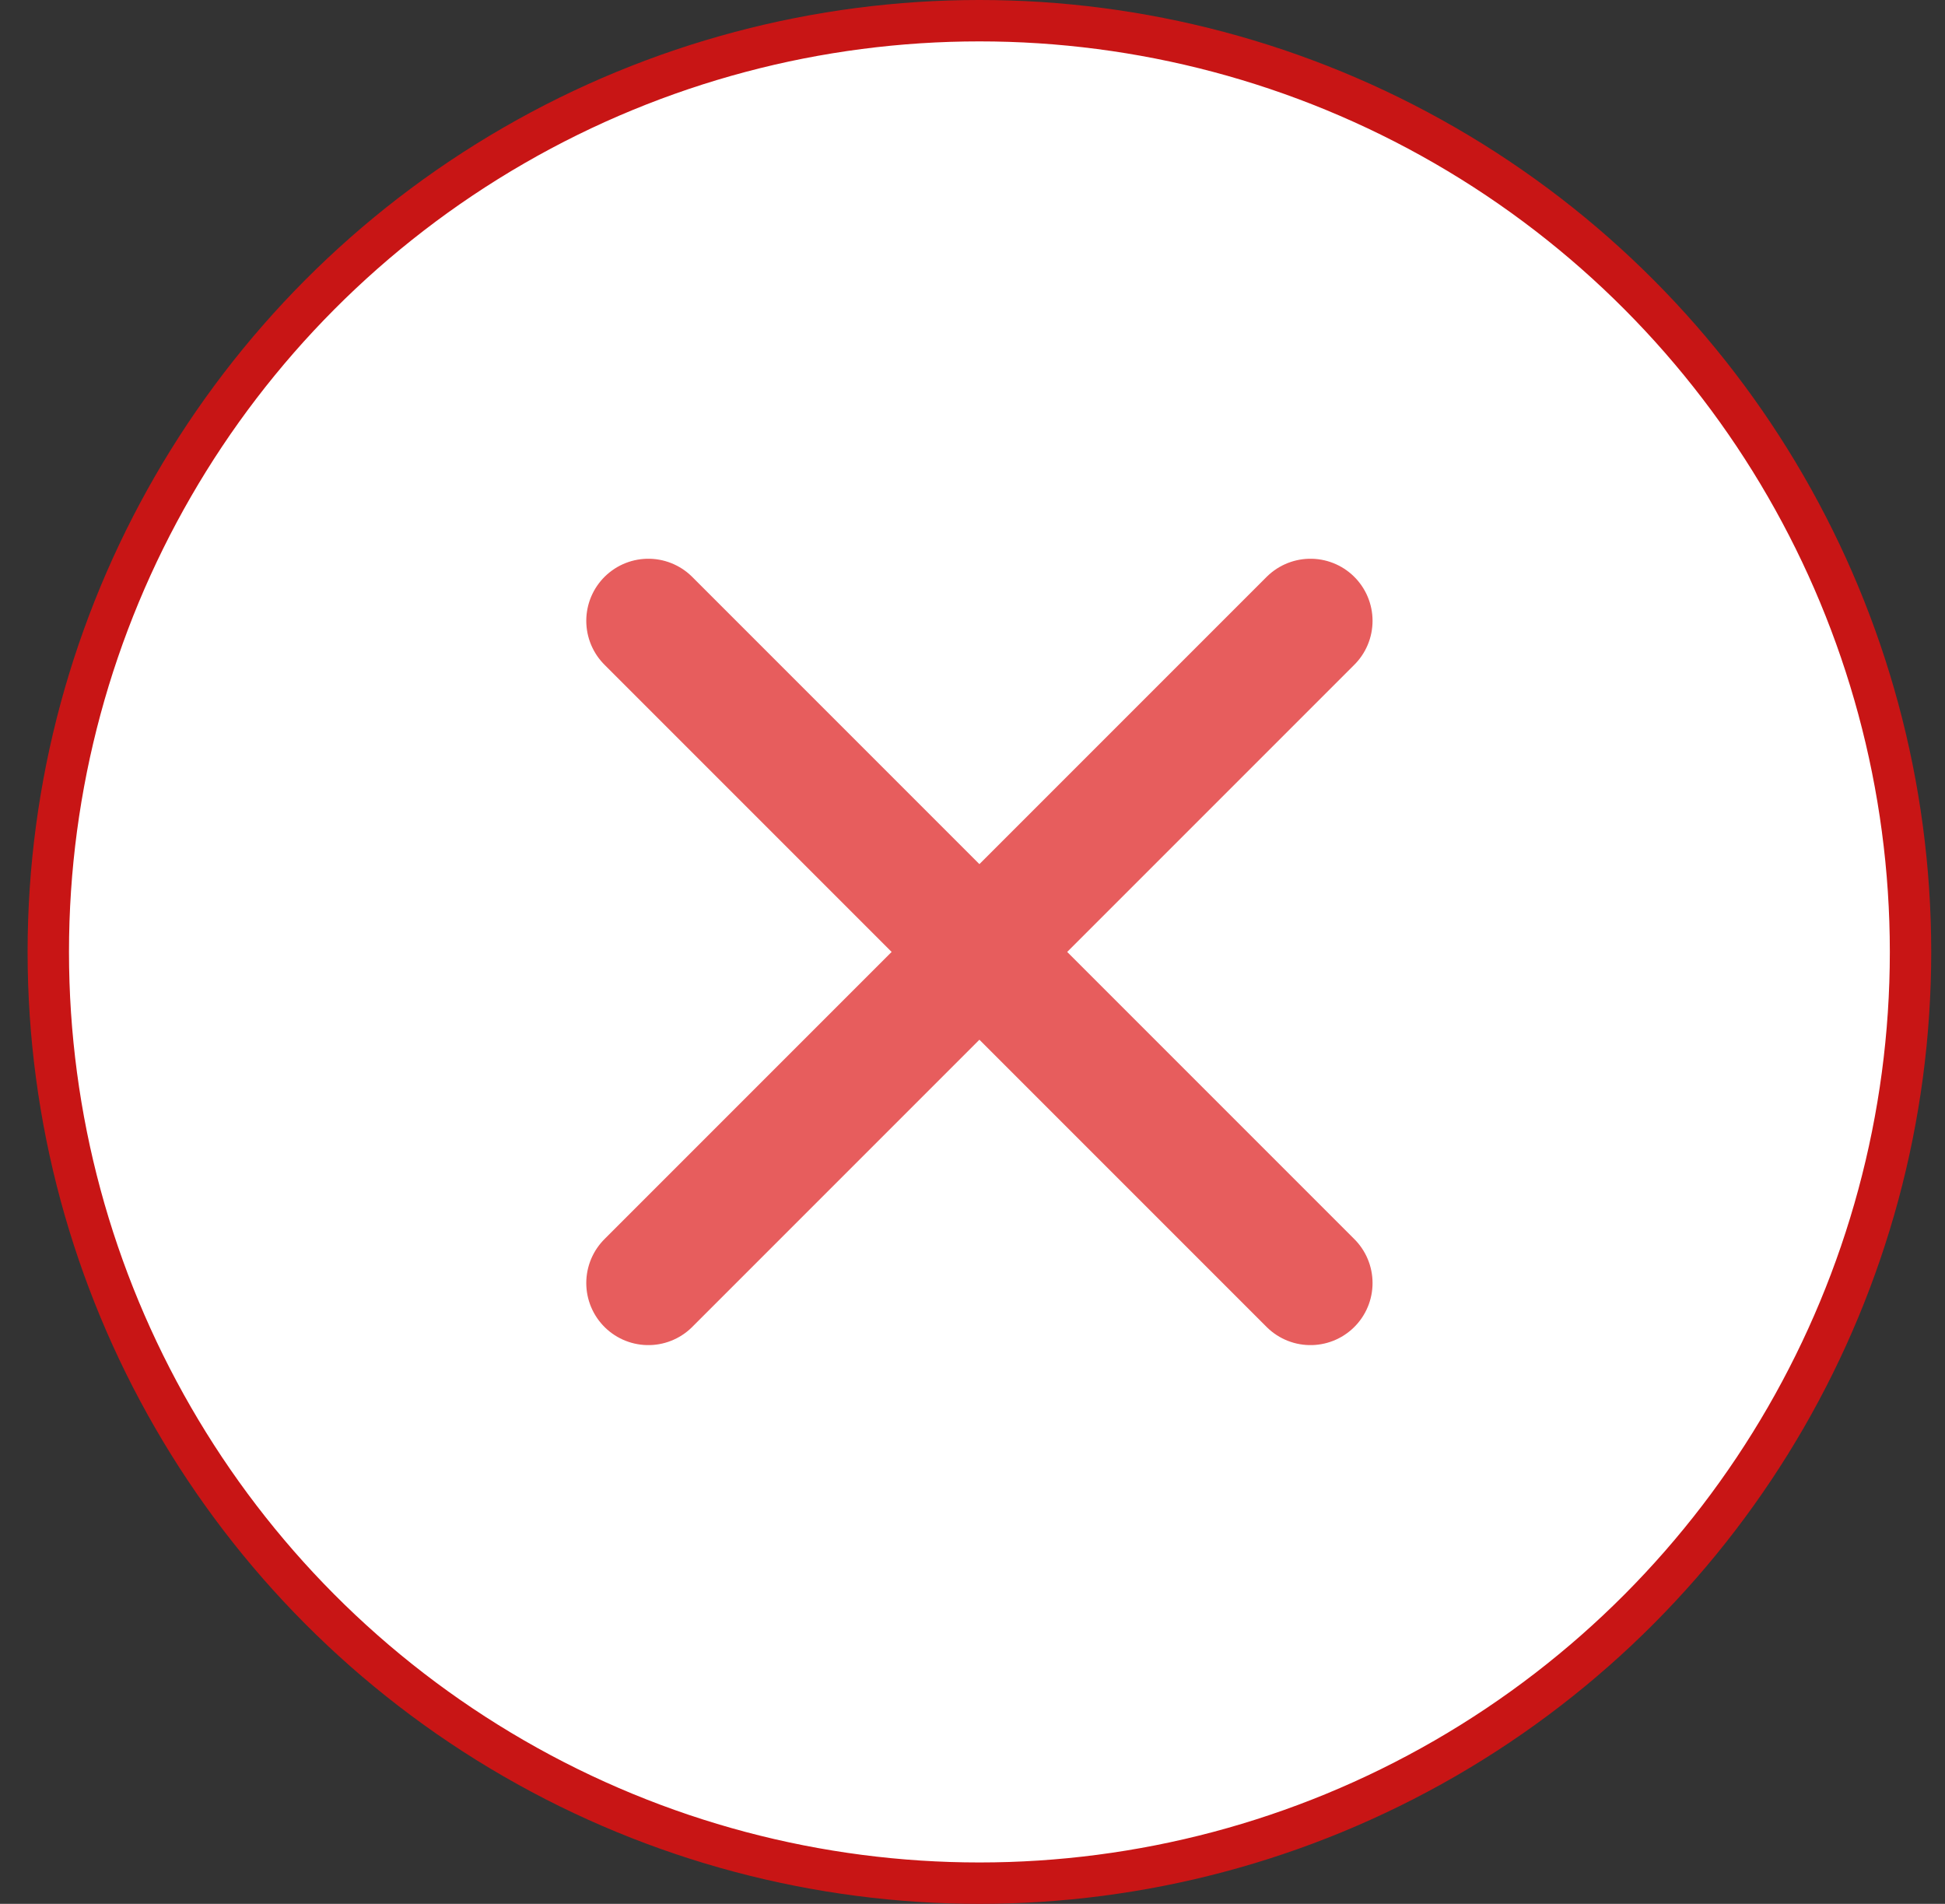
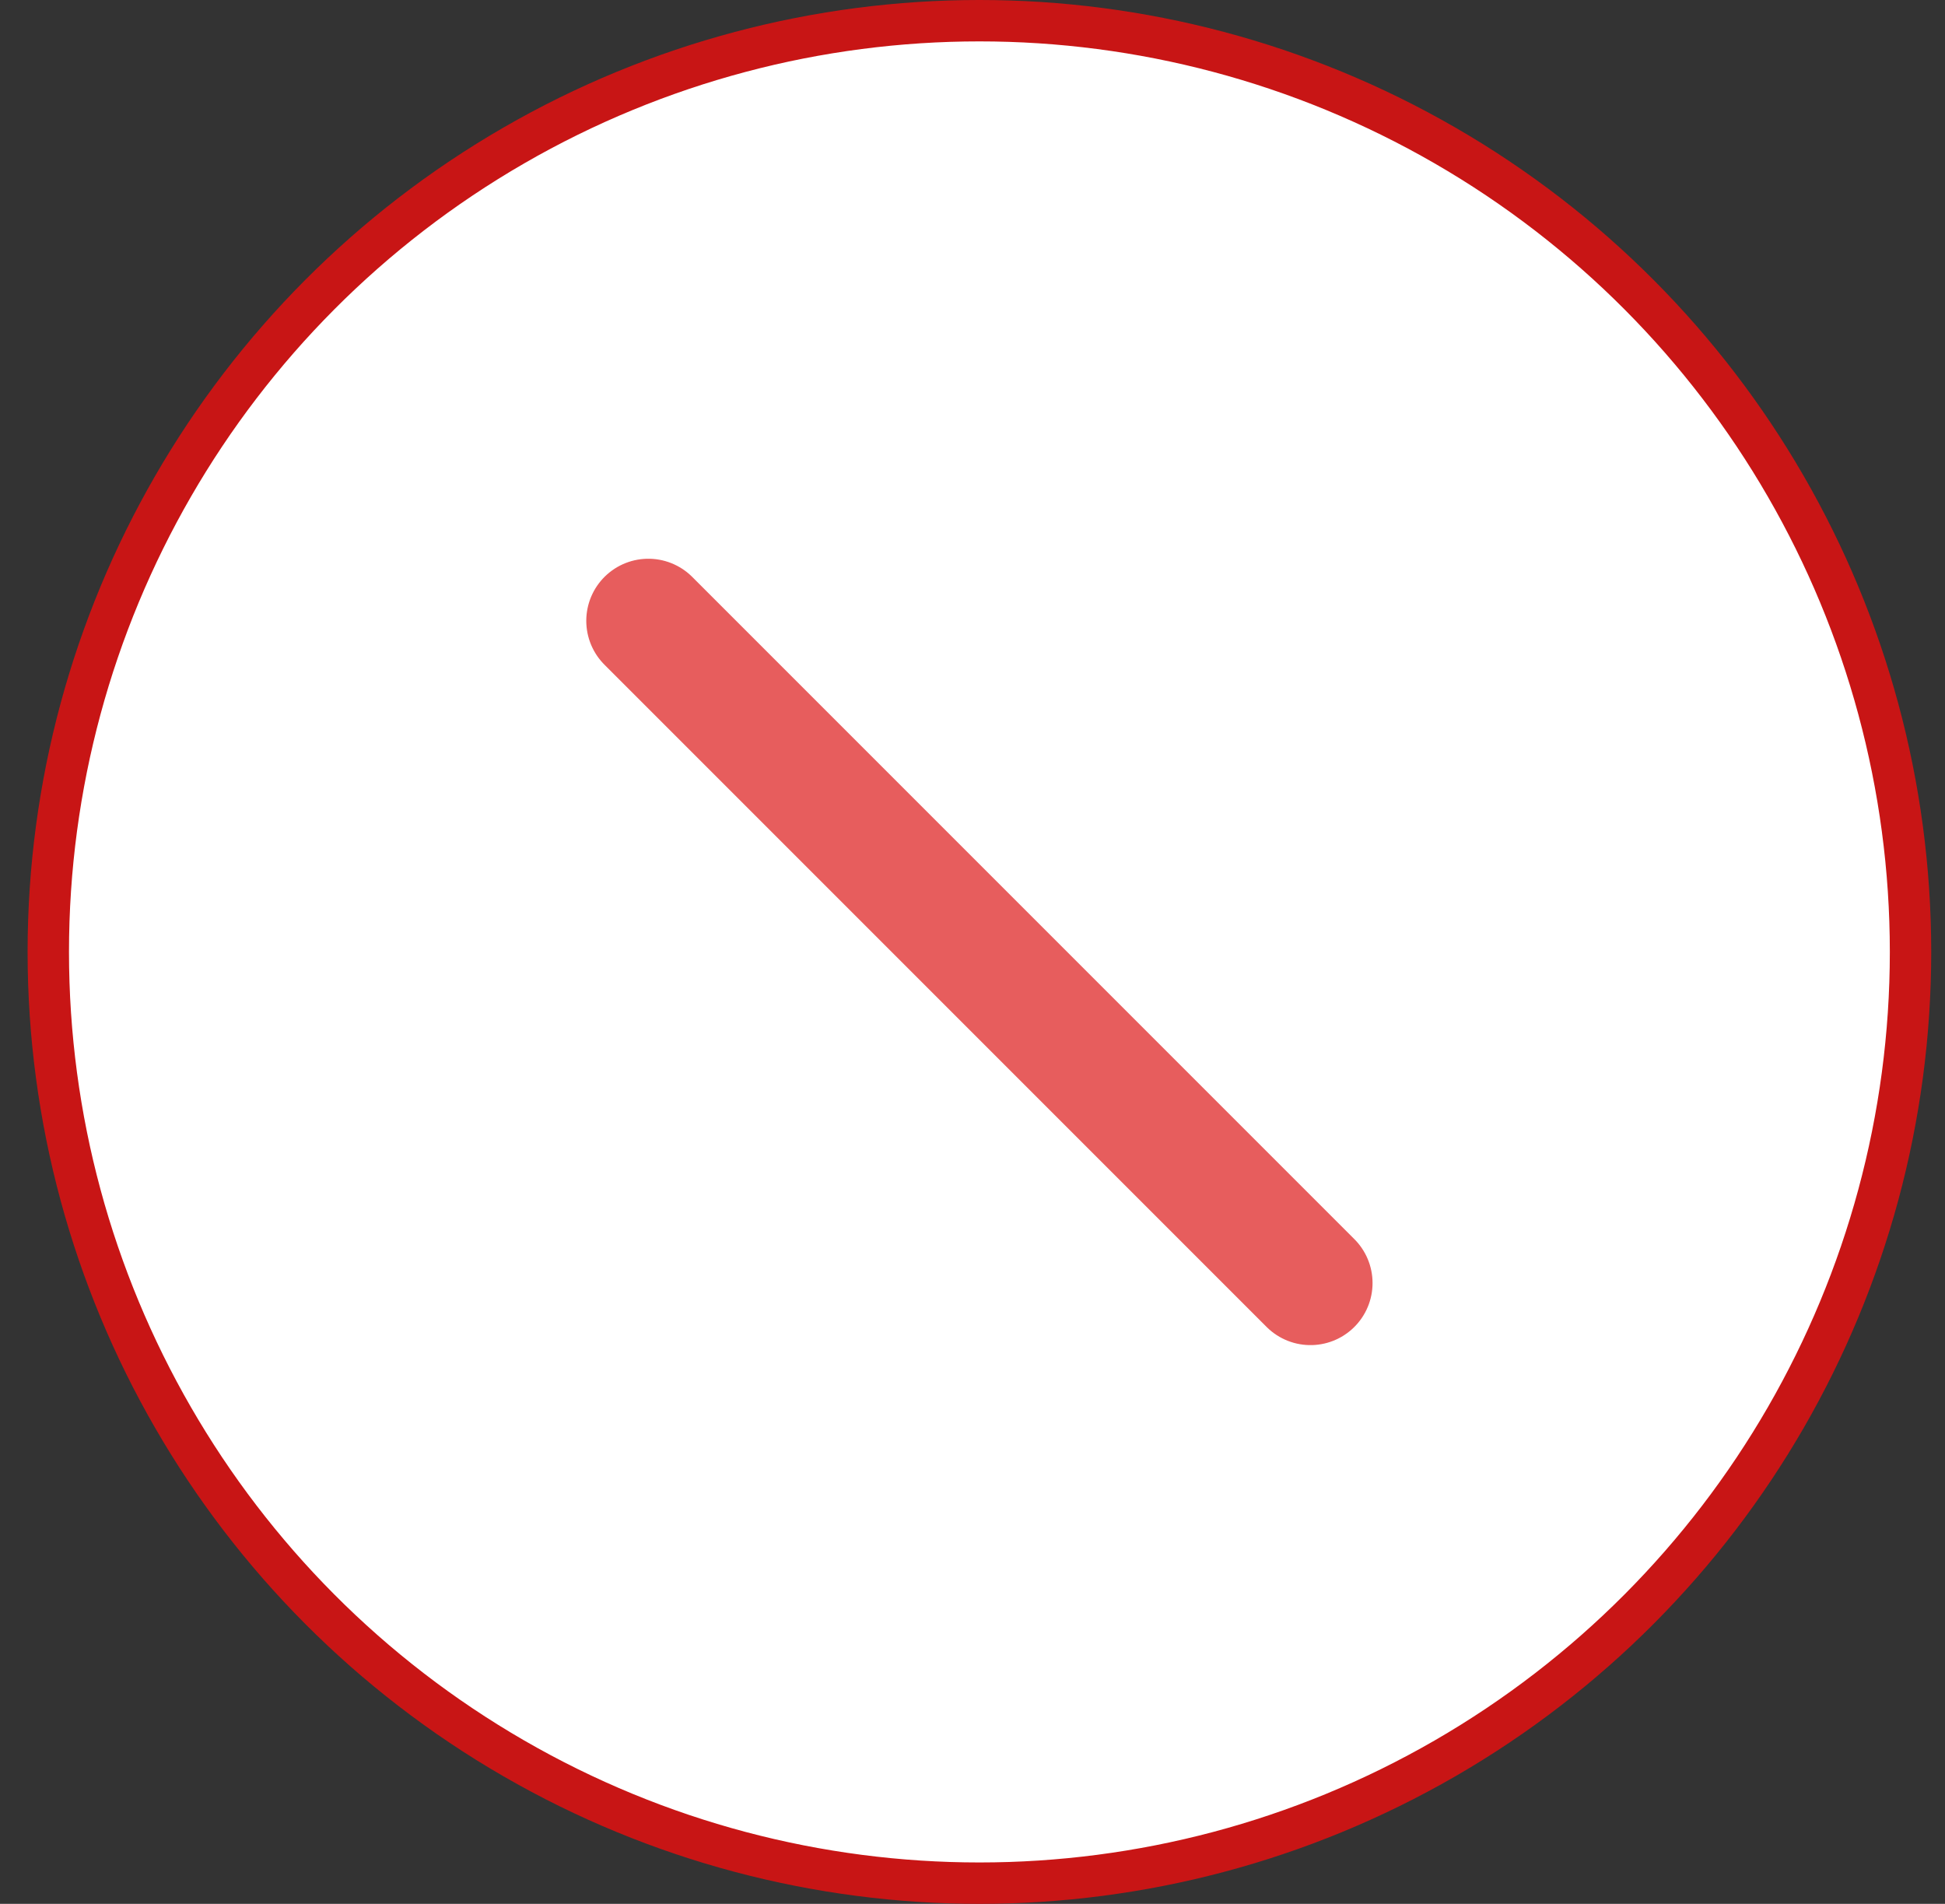
<svg xmlns="http://www.w3.org/2000/svg" width="47" height="46" viewBox="0 0 47 46" fill="none">
  <rect x="0" y="0" width="47" height="46" fill="#333333" stroke="none" />
  <circle cx="23.667" cy="23" r="22.5" fill="white" stroke="#C81515" />
  <path d="M15.667 15L31.667 31" stroke="#E75D5D" stroke-width="3" stroke-linecap="round" stroke-linejoin="round" />
-   <path d="M31.667 15L15.667 31" stroke="#E75D5D" stroke-width="3" stroke-linecap="round" stroke-linejoin="round" />
</svg>